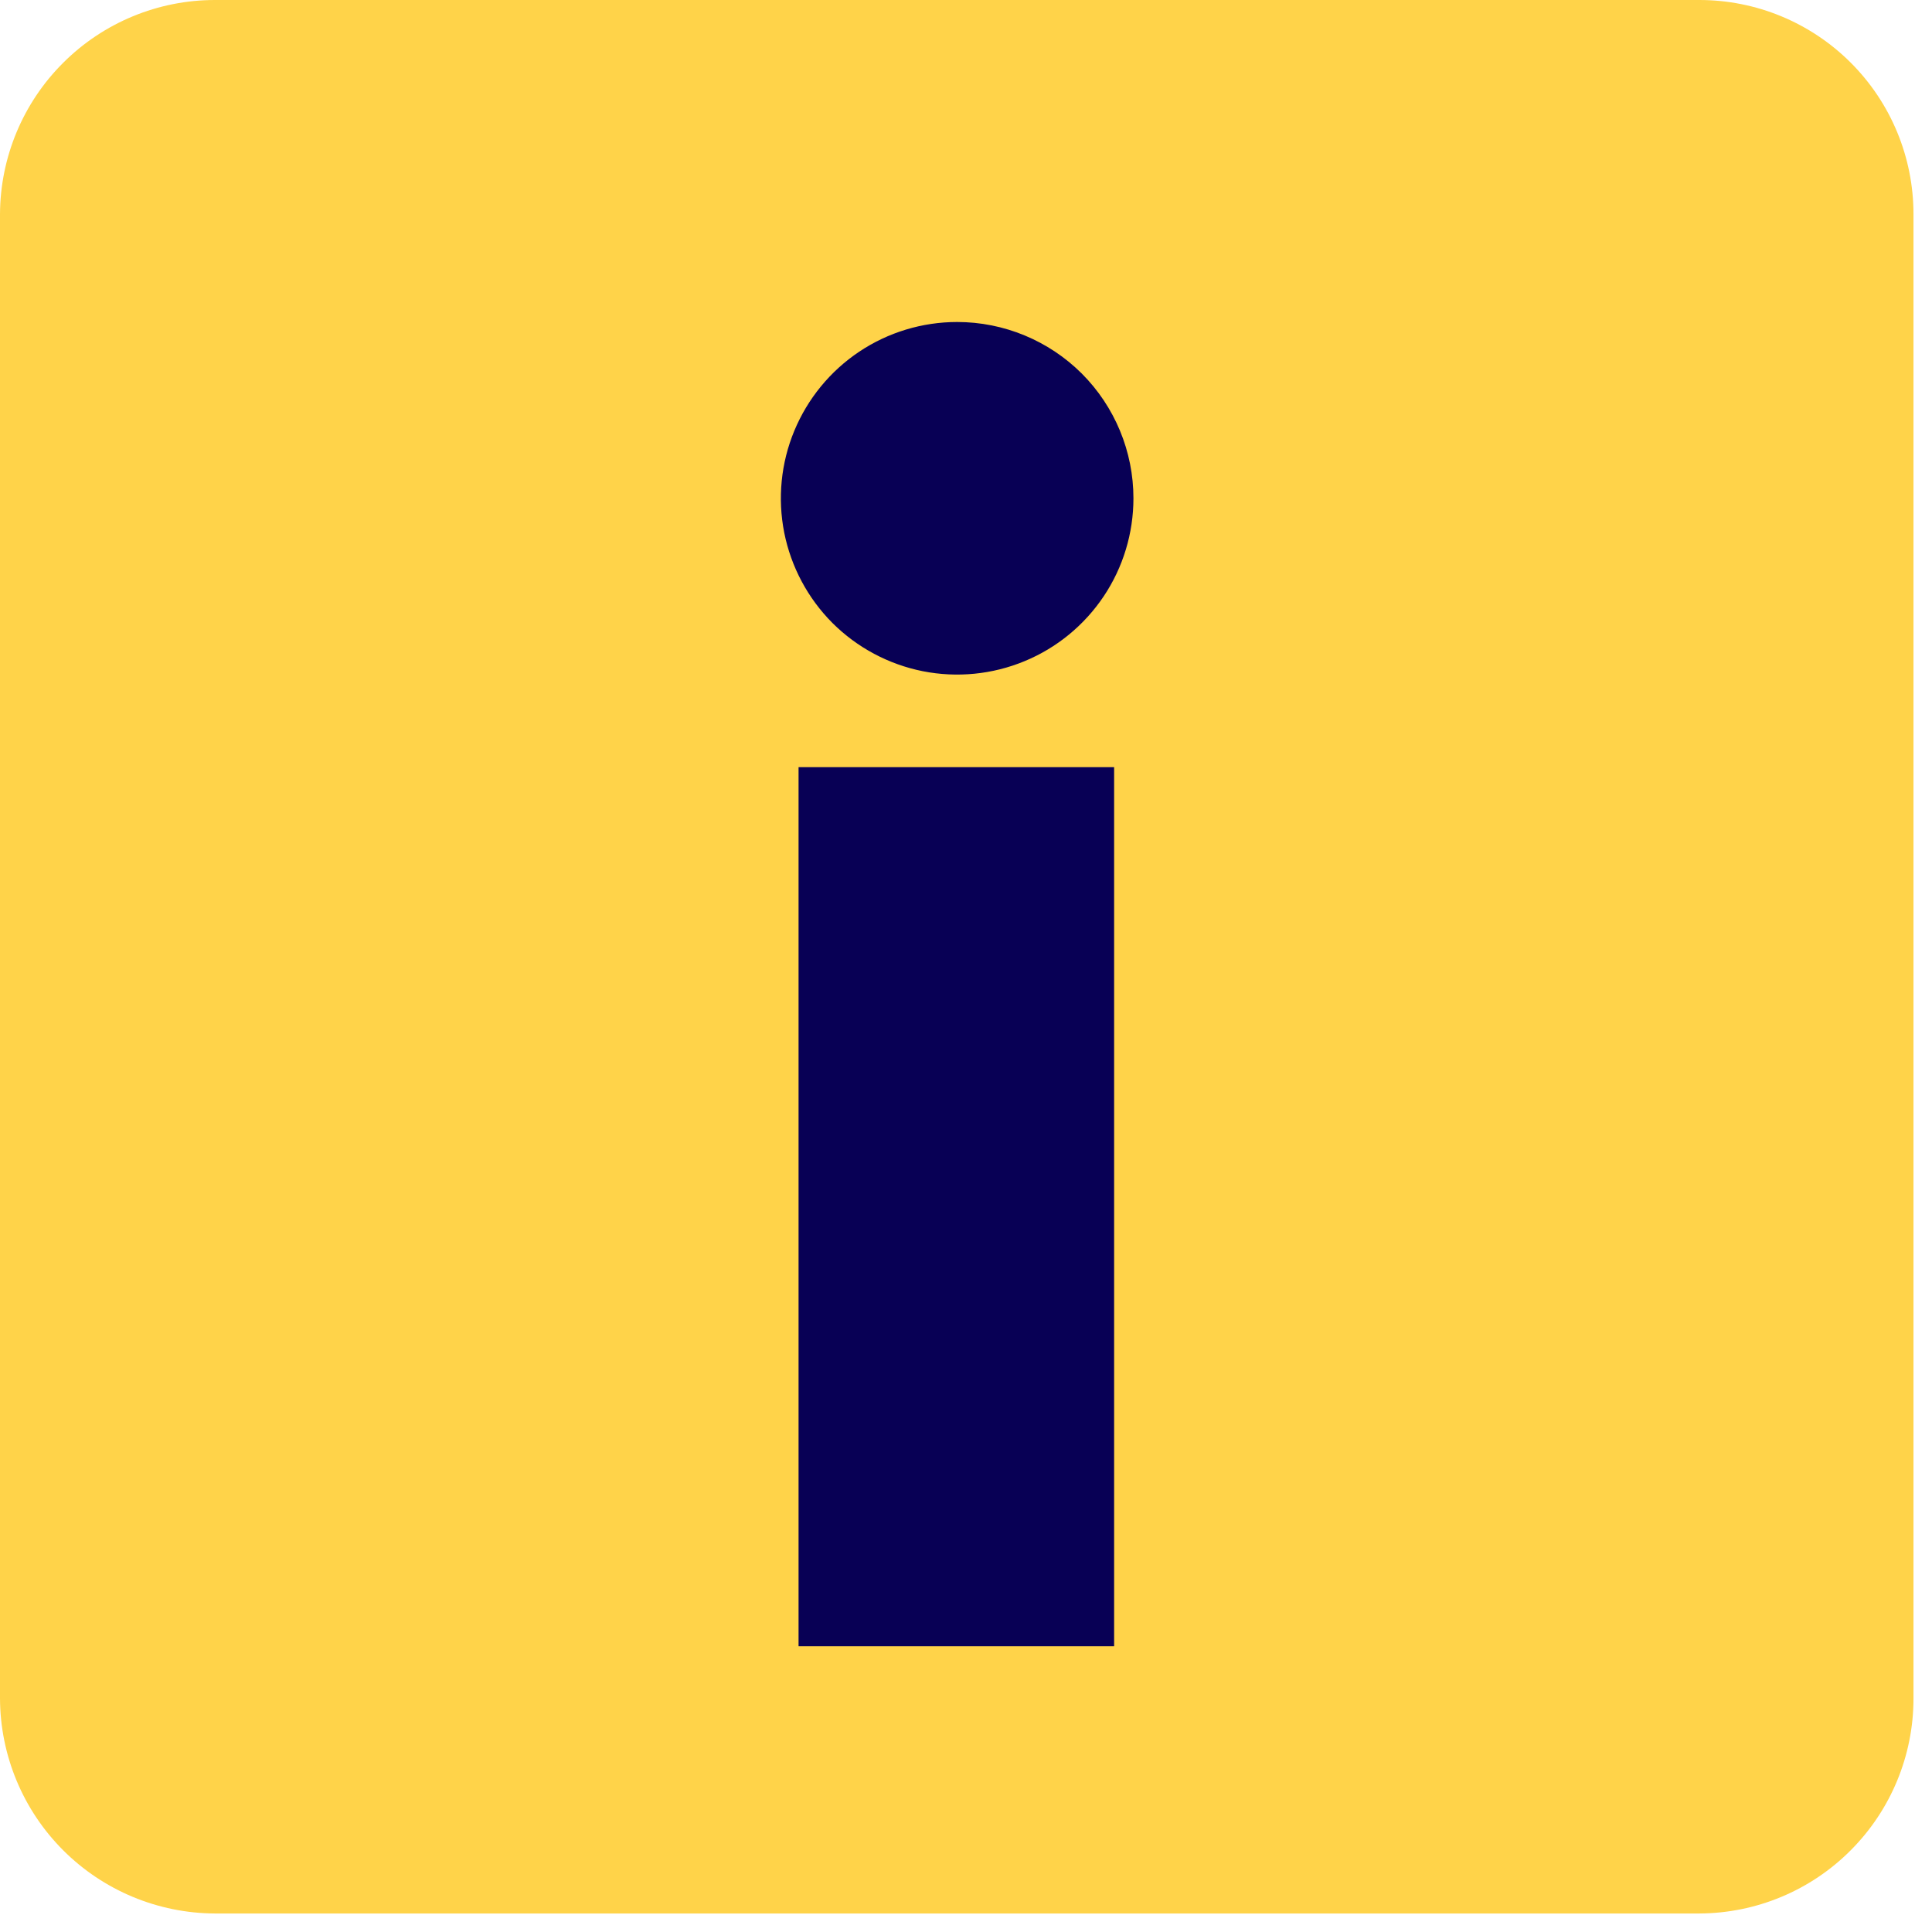
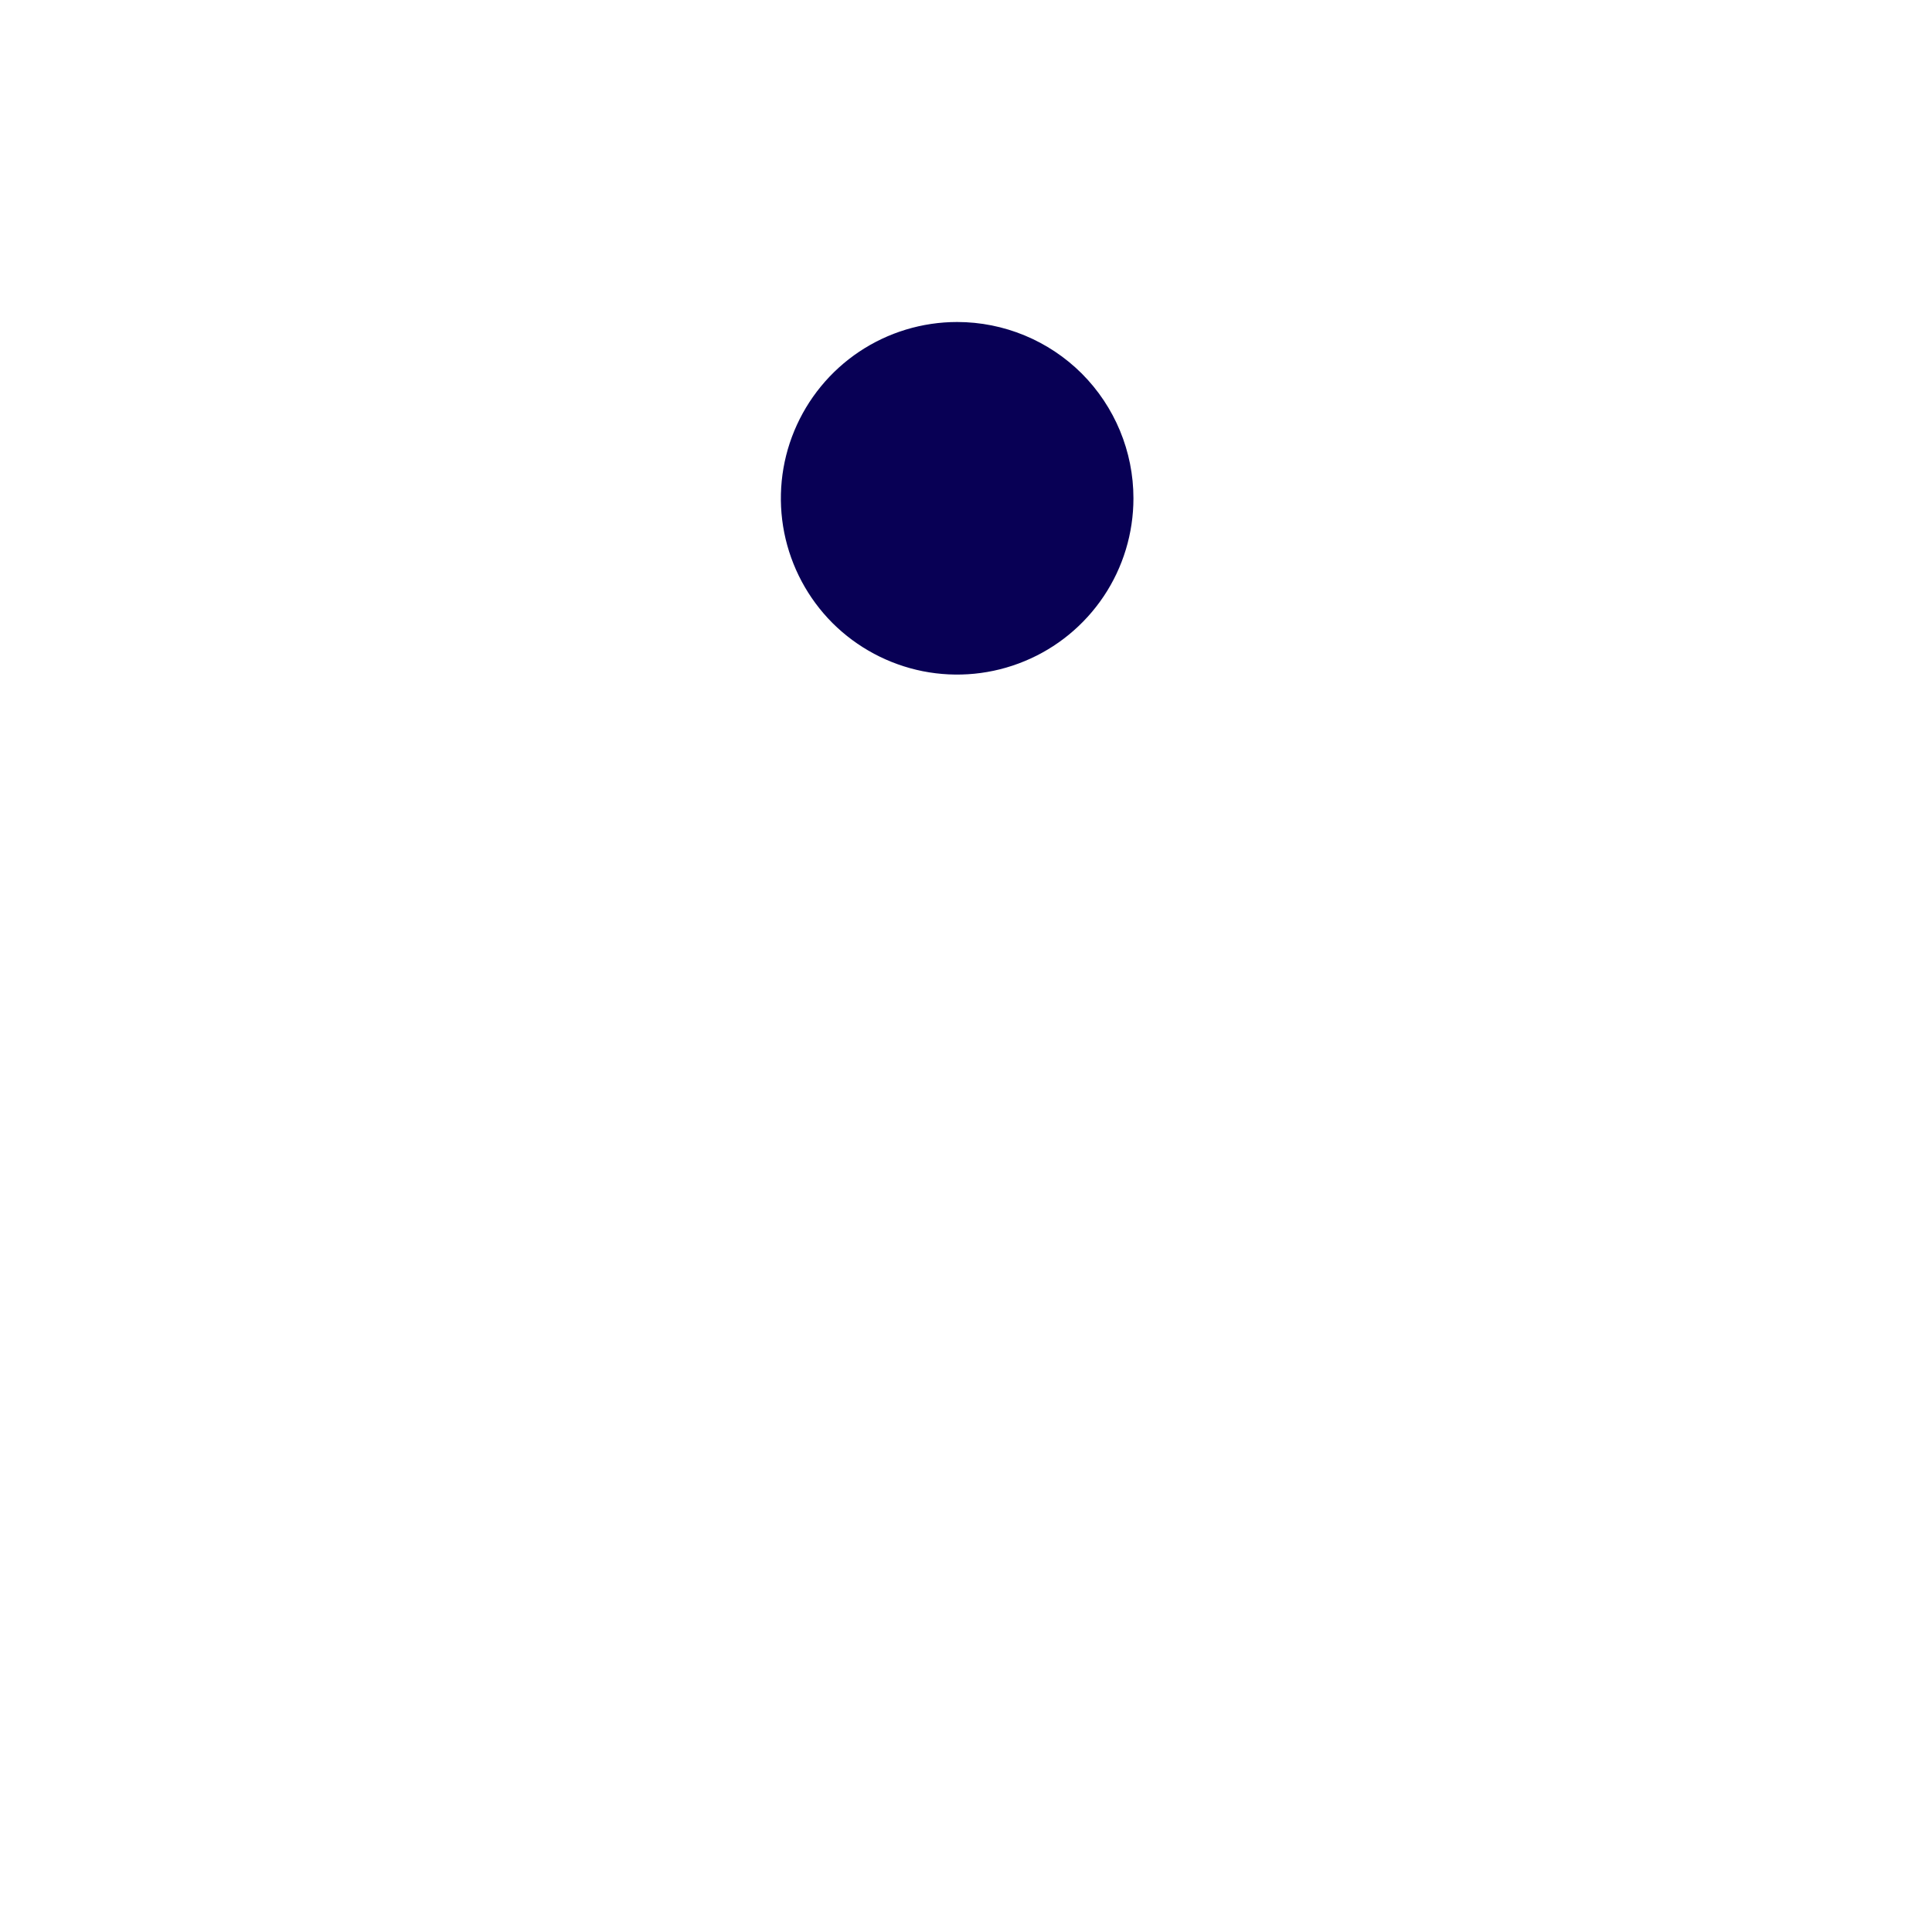
<svg xmlns="http://www.w3.org/2000/svg" width="24" height="24" viewBox="0 0 24 24" fill="none">
-   <path d="M21.11 23.77H2.67C1.963 23.767 1.285 23.485 0.785 22.985C0.285 22.485 0.003 21.807 0 21.1V2.66C0.003 1.954 0.285 1.277 0.786 0.779C1.286 0.28 1.964 -4.95442e-06 2.67 0H21.11C21.816 0 22.492 0.28 22.991 0.779C23.49 1.278 23.77 1.954 23.77 2.66V21.1C23.77 21.806 23.49 22.484 22.991 22.984C22.493 23.485 21.816 23.767 21.11 23.77Z" fill="#FFD349" />
-   <path d="M13.84 9.53H9.92V20.45H13.84V9.53Z" fill="#080055" />
  <path d="M14.08 6.19C14.08 6.623 13.952 7.047 13.711 7.407C13.47 7.767 13.128 8.048 12.728 8.213C12.328 8.379 11.888 8.422 11.463 8.338C11.038 8.253 10.648 8.045 10.341 7.739C10.035 7.432 9.827 7.042 9.742 6.617C9.658 6.192 9.701 5.752 9.867 5.352C10.033 4.952 10.313 4.61 10.673 4.369C11.034 4.128 11.457 4 11.89 4C12.471 4 13.028 4.231 13.439 4.641C13.849 5.052 14.08 5.609 14.08 6.19Z" fill="#080055" />
</svg>